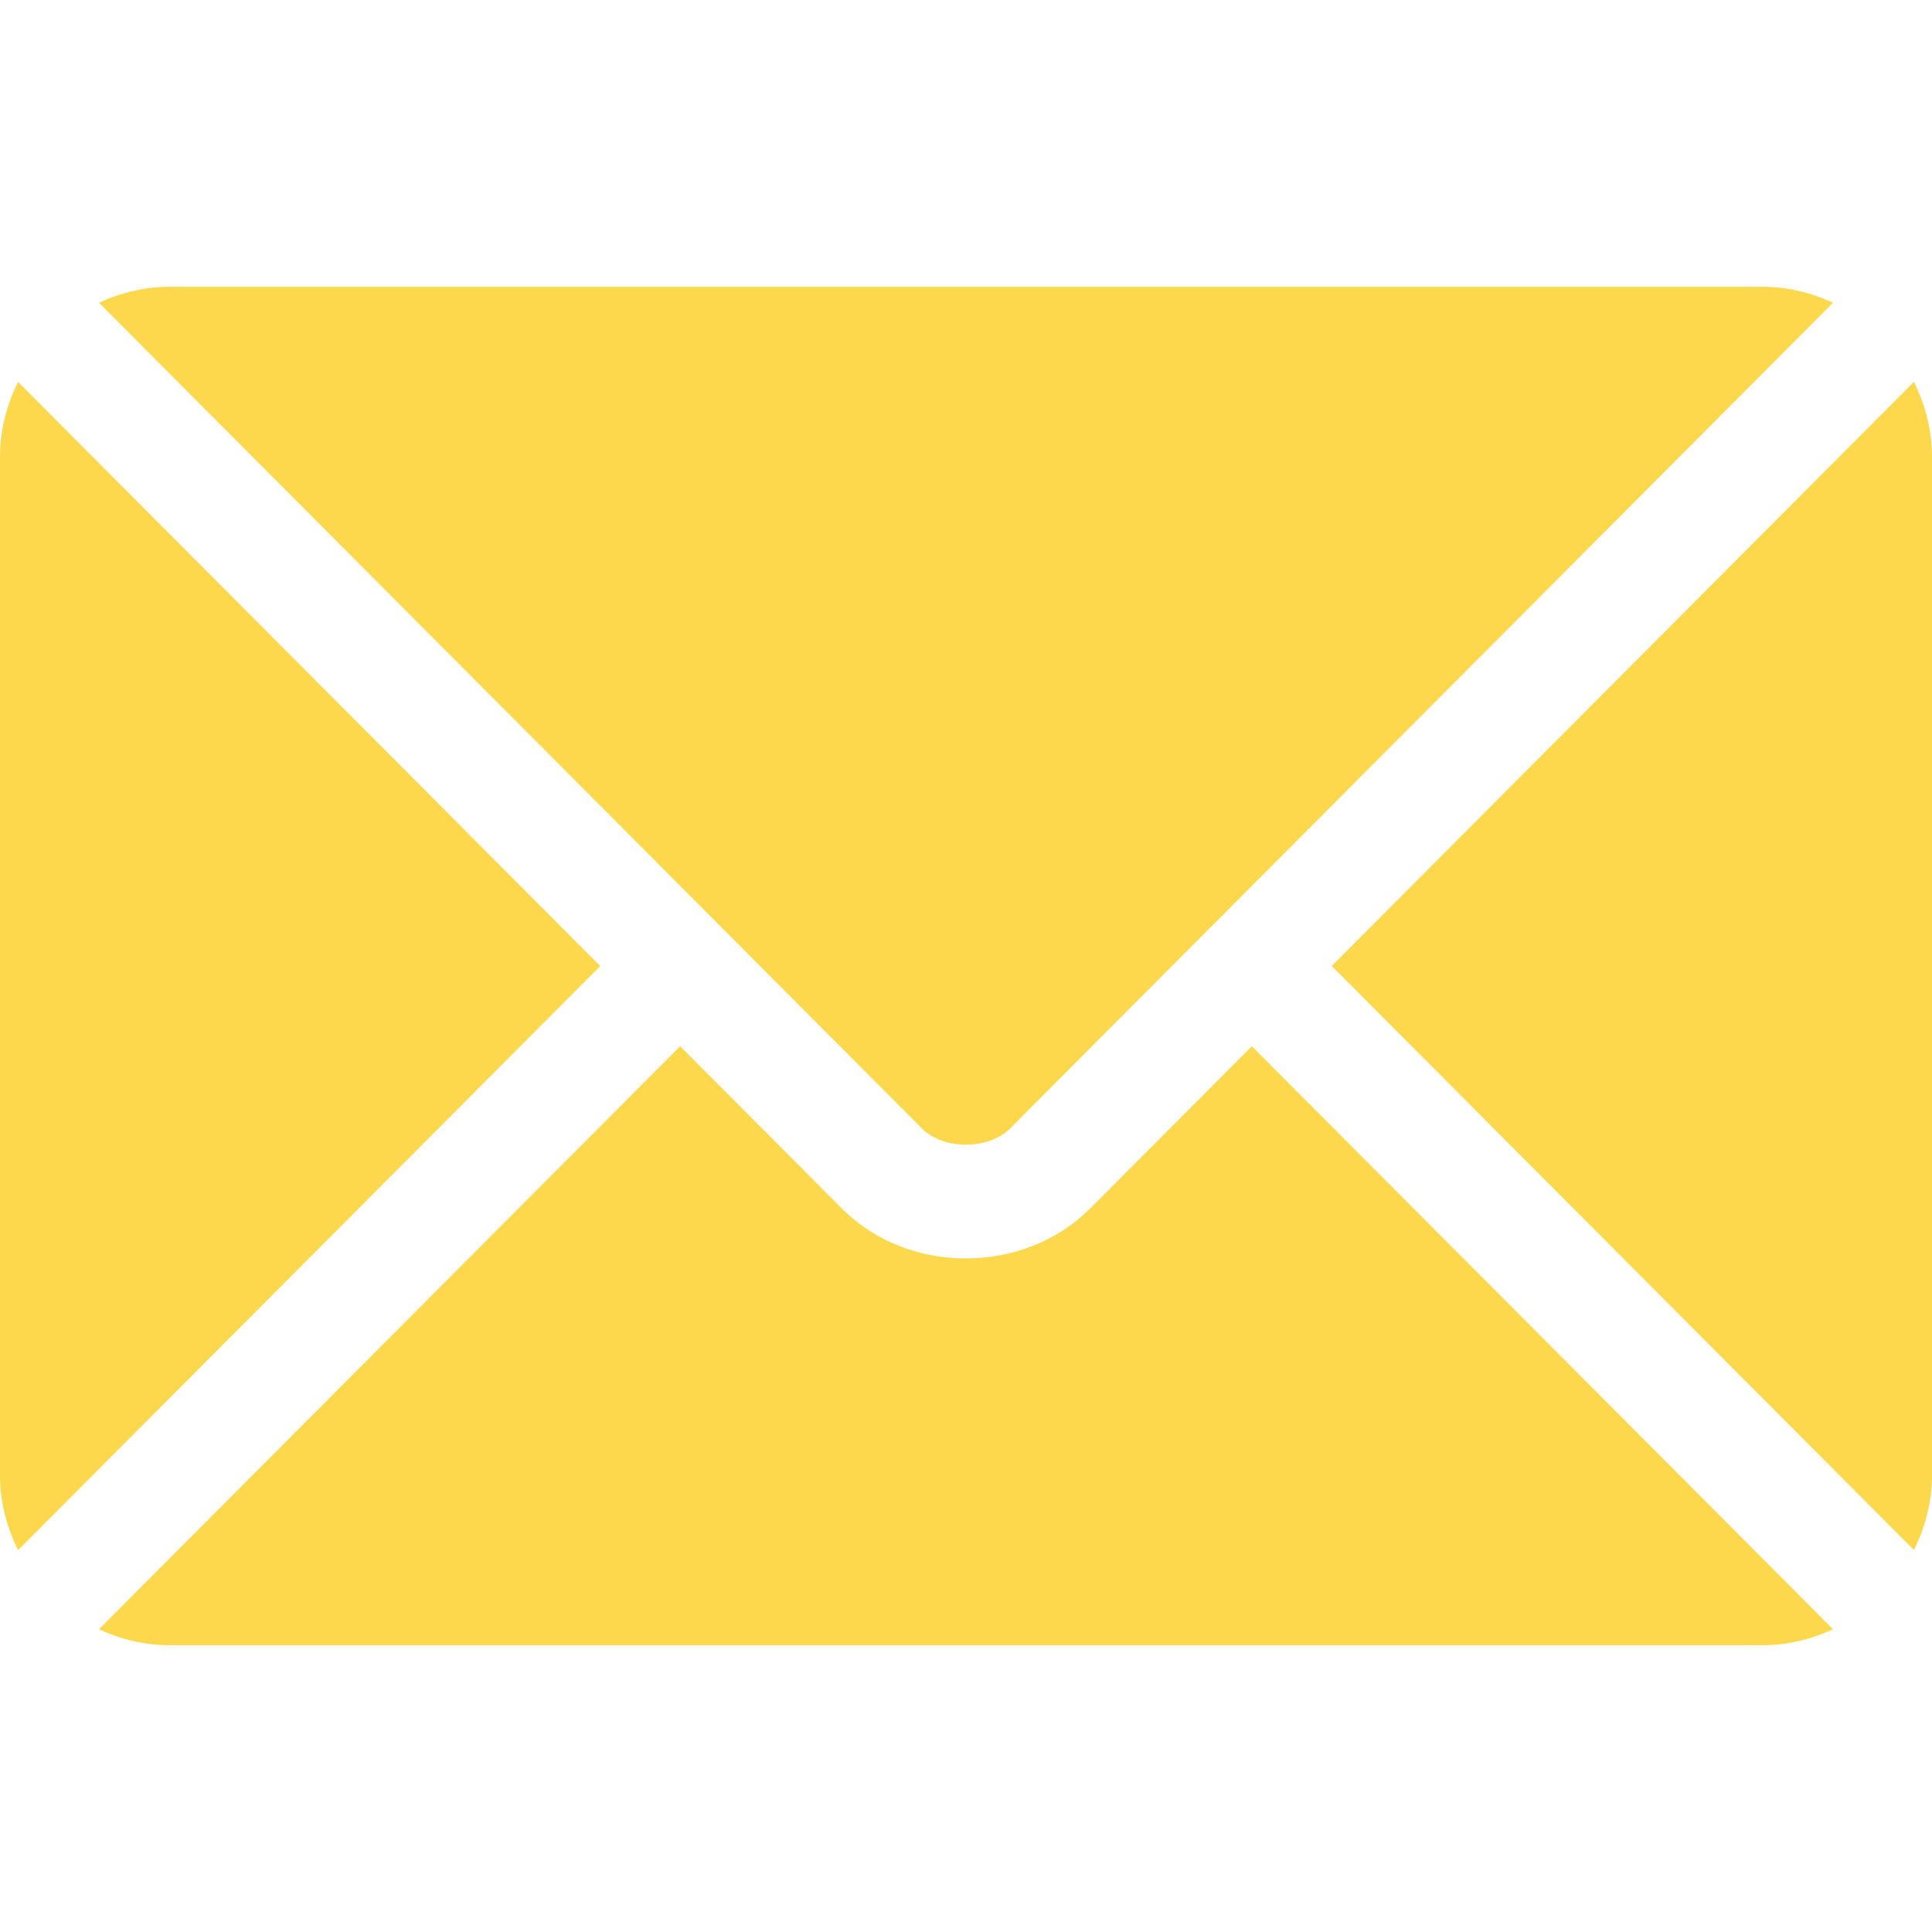
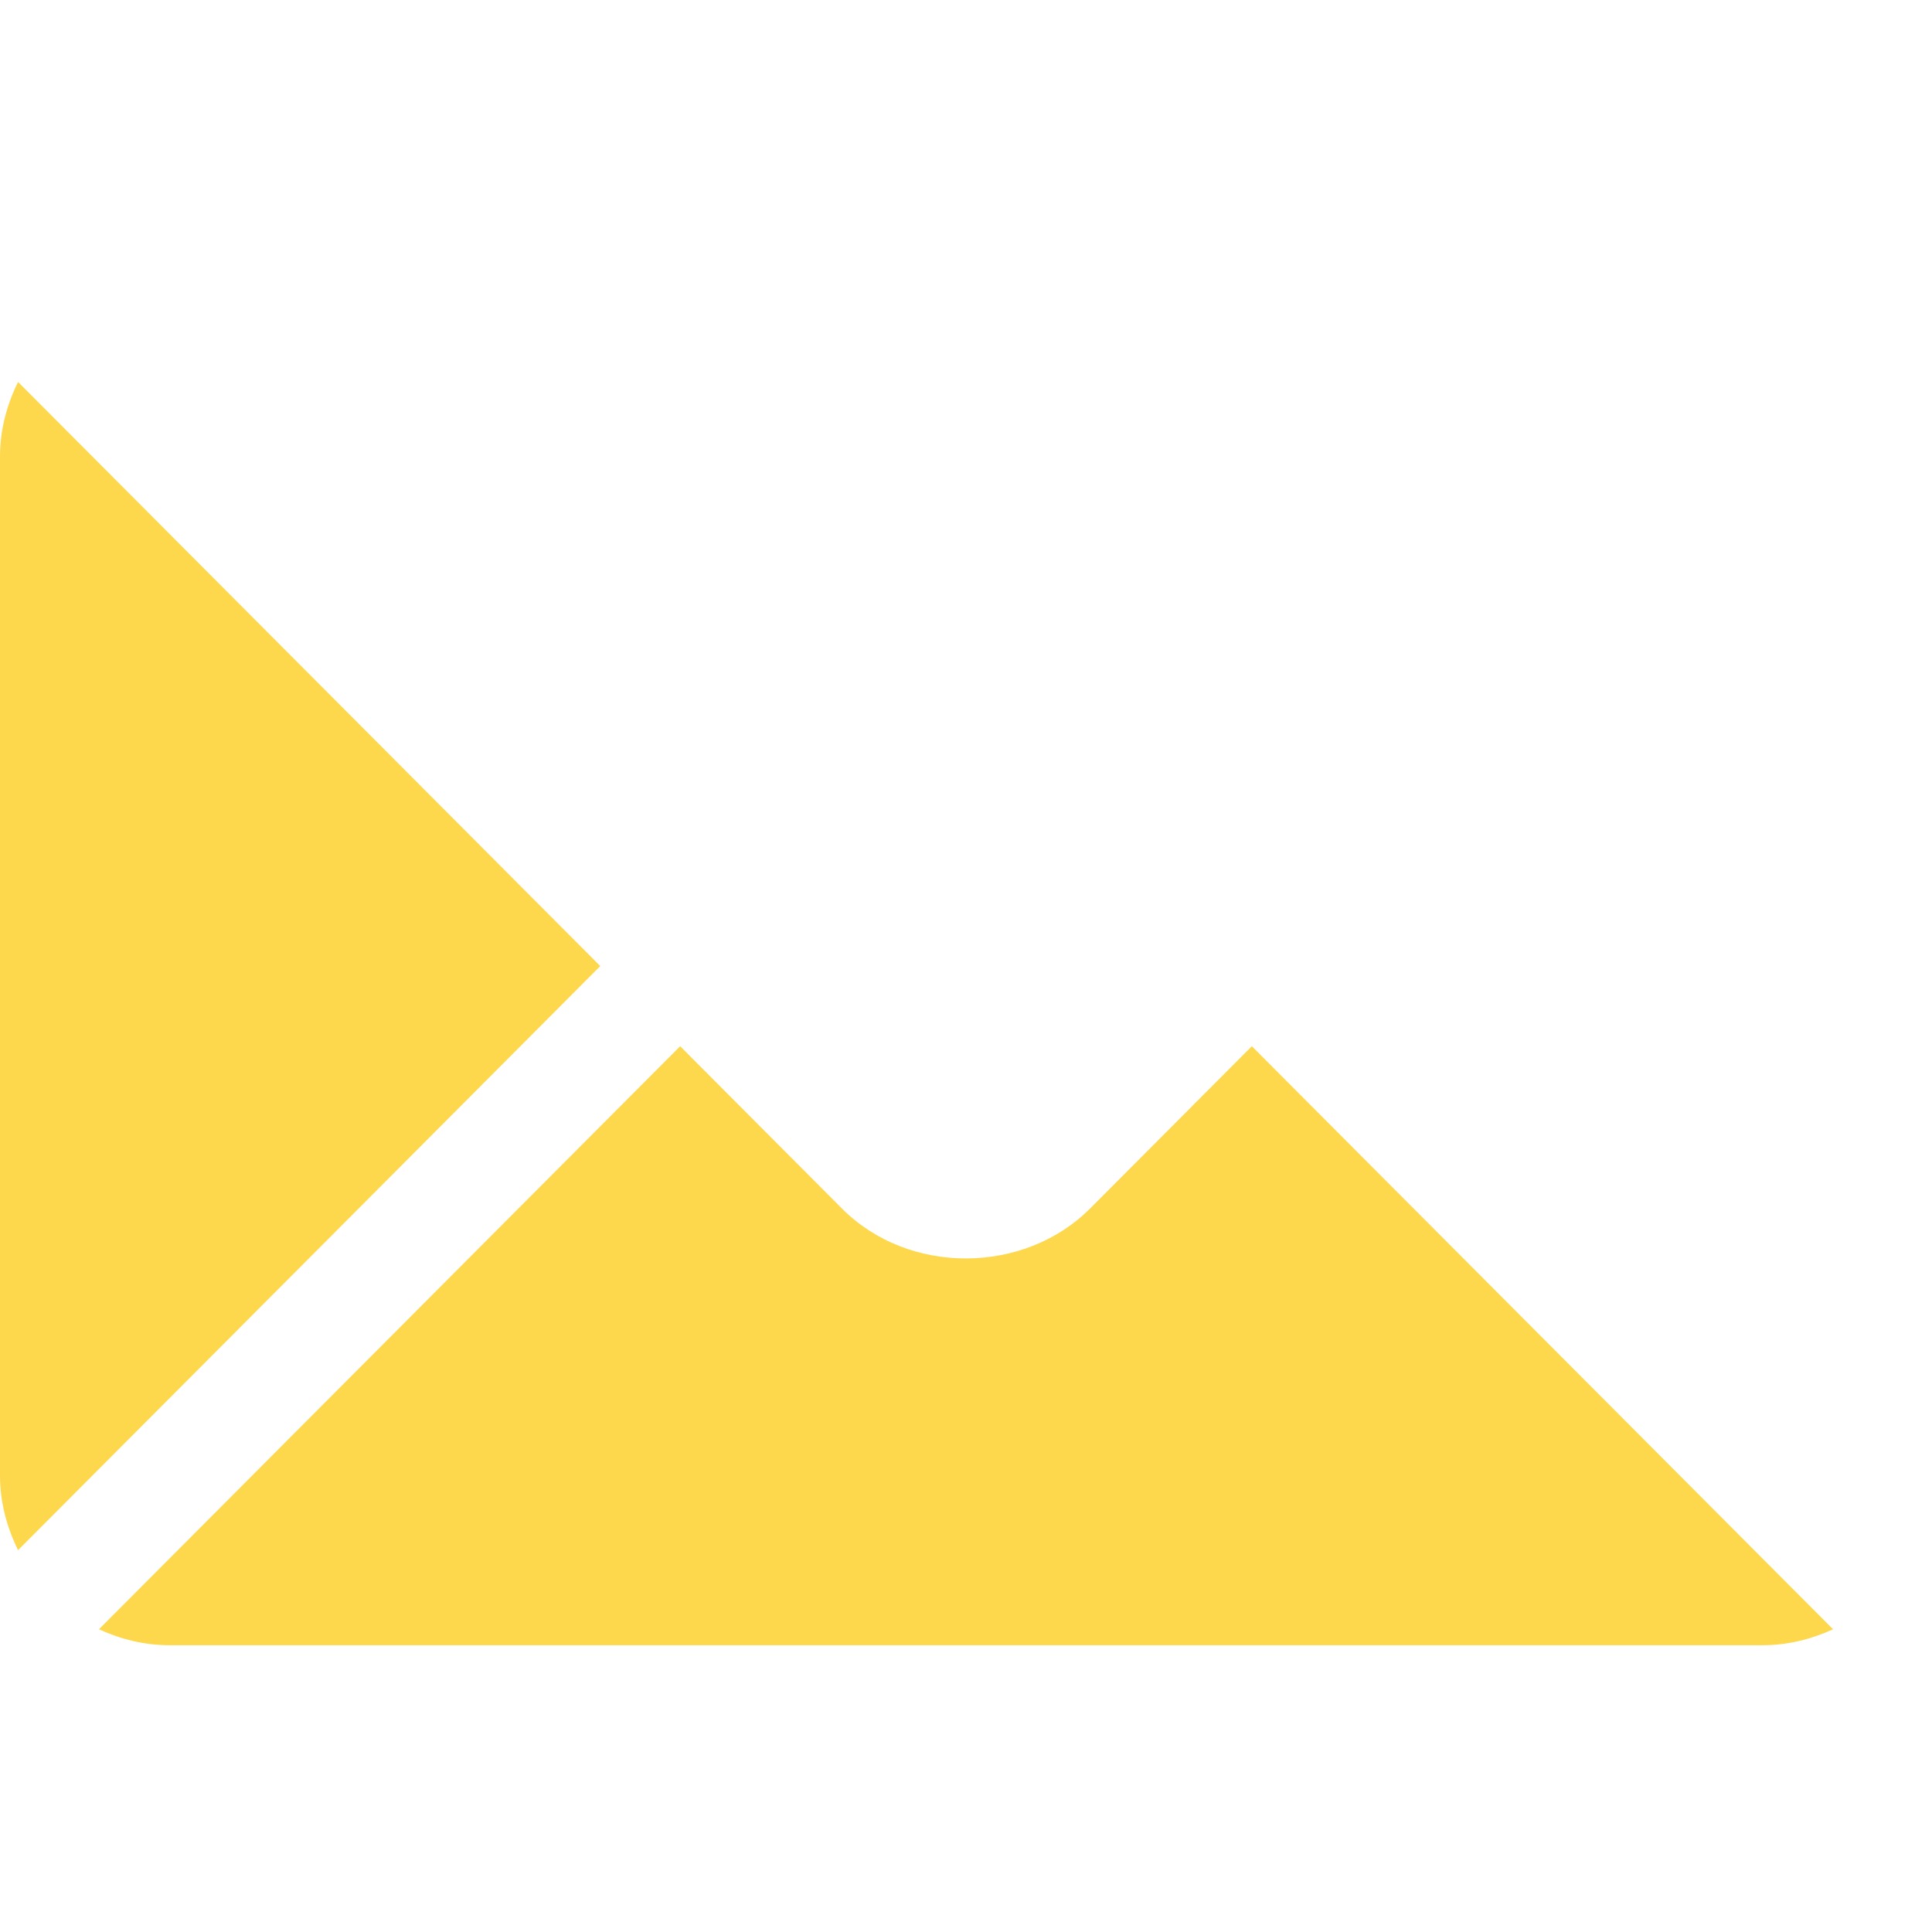
<svg xmlns="http://www.w3.org/2000/svg" width="23" height="23" viewBox="0 0 23 23" fill="none">
  <path d="M14.903 12.455L12.977 14.387C12.196 15.171 10.821 15.188 10.023 14.387L8.097 12.455L1.178 19.396C1.436 19.515 1.72 19.586 2.021 19.586H20.979C21.28 19.586 21.564 19.515 21.822 19.396L14.903 12.455Z" fill="#FED84C" />
-   <path d="M20.979 3.414H2.021C1.72 3.414 1.436 3.485 1.178 3.604L8.571 11.022C8.572 11.022 8.572 11.022 8.573 11.023C8.573 11.023 8.573 11.024 8.573 11.024L10.977 13.436C11.233 13.691 11.767 13.691 12.023 13.436L14.426 11.024C14.426 11.024 14.427 11.023 14.427 11.023C14.427 11.023 14.428 11.022 14.429 11.022L21.822 3.604C21.564 3.485 21.28 3.414 20.979 3.414Z" fill="#FED84C" />
  <path d="M0.215 4.547C0.082 4.816 0 5.115 0 5.436V17.565C0 17.885 0.082 18.184 0.215 18.454L7.146 11.501L0.215 4.547Z" fill="#FED84C" />
-   <path d="M22.785 4.546L15.854 11.5L22.785 18.453C22.918 18.184 23 17.885 23 17.564V5.435C23 5.115 22.918 4.816 22.785 4.546Z" fill="#FED84C" />
</svg>